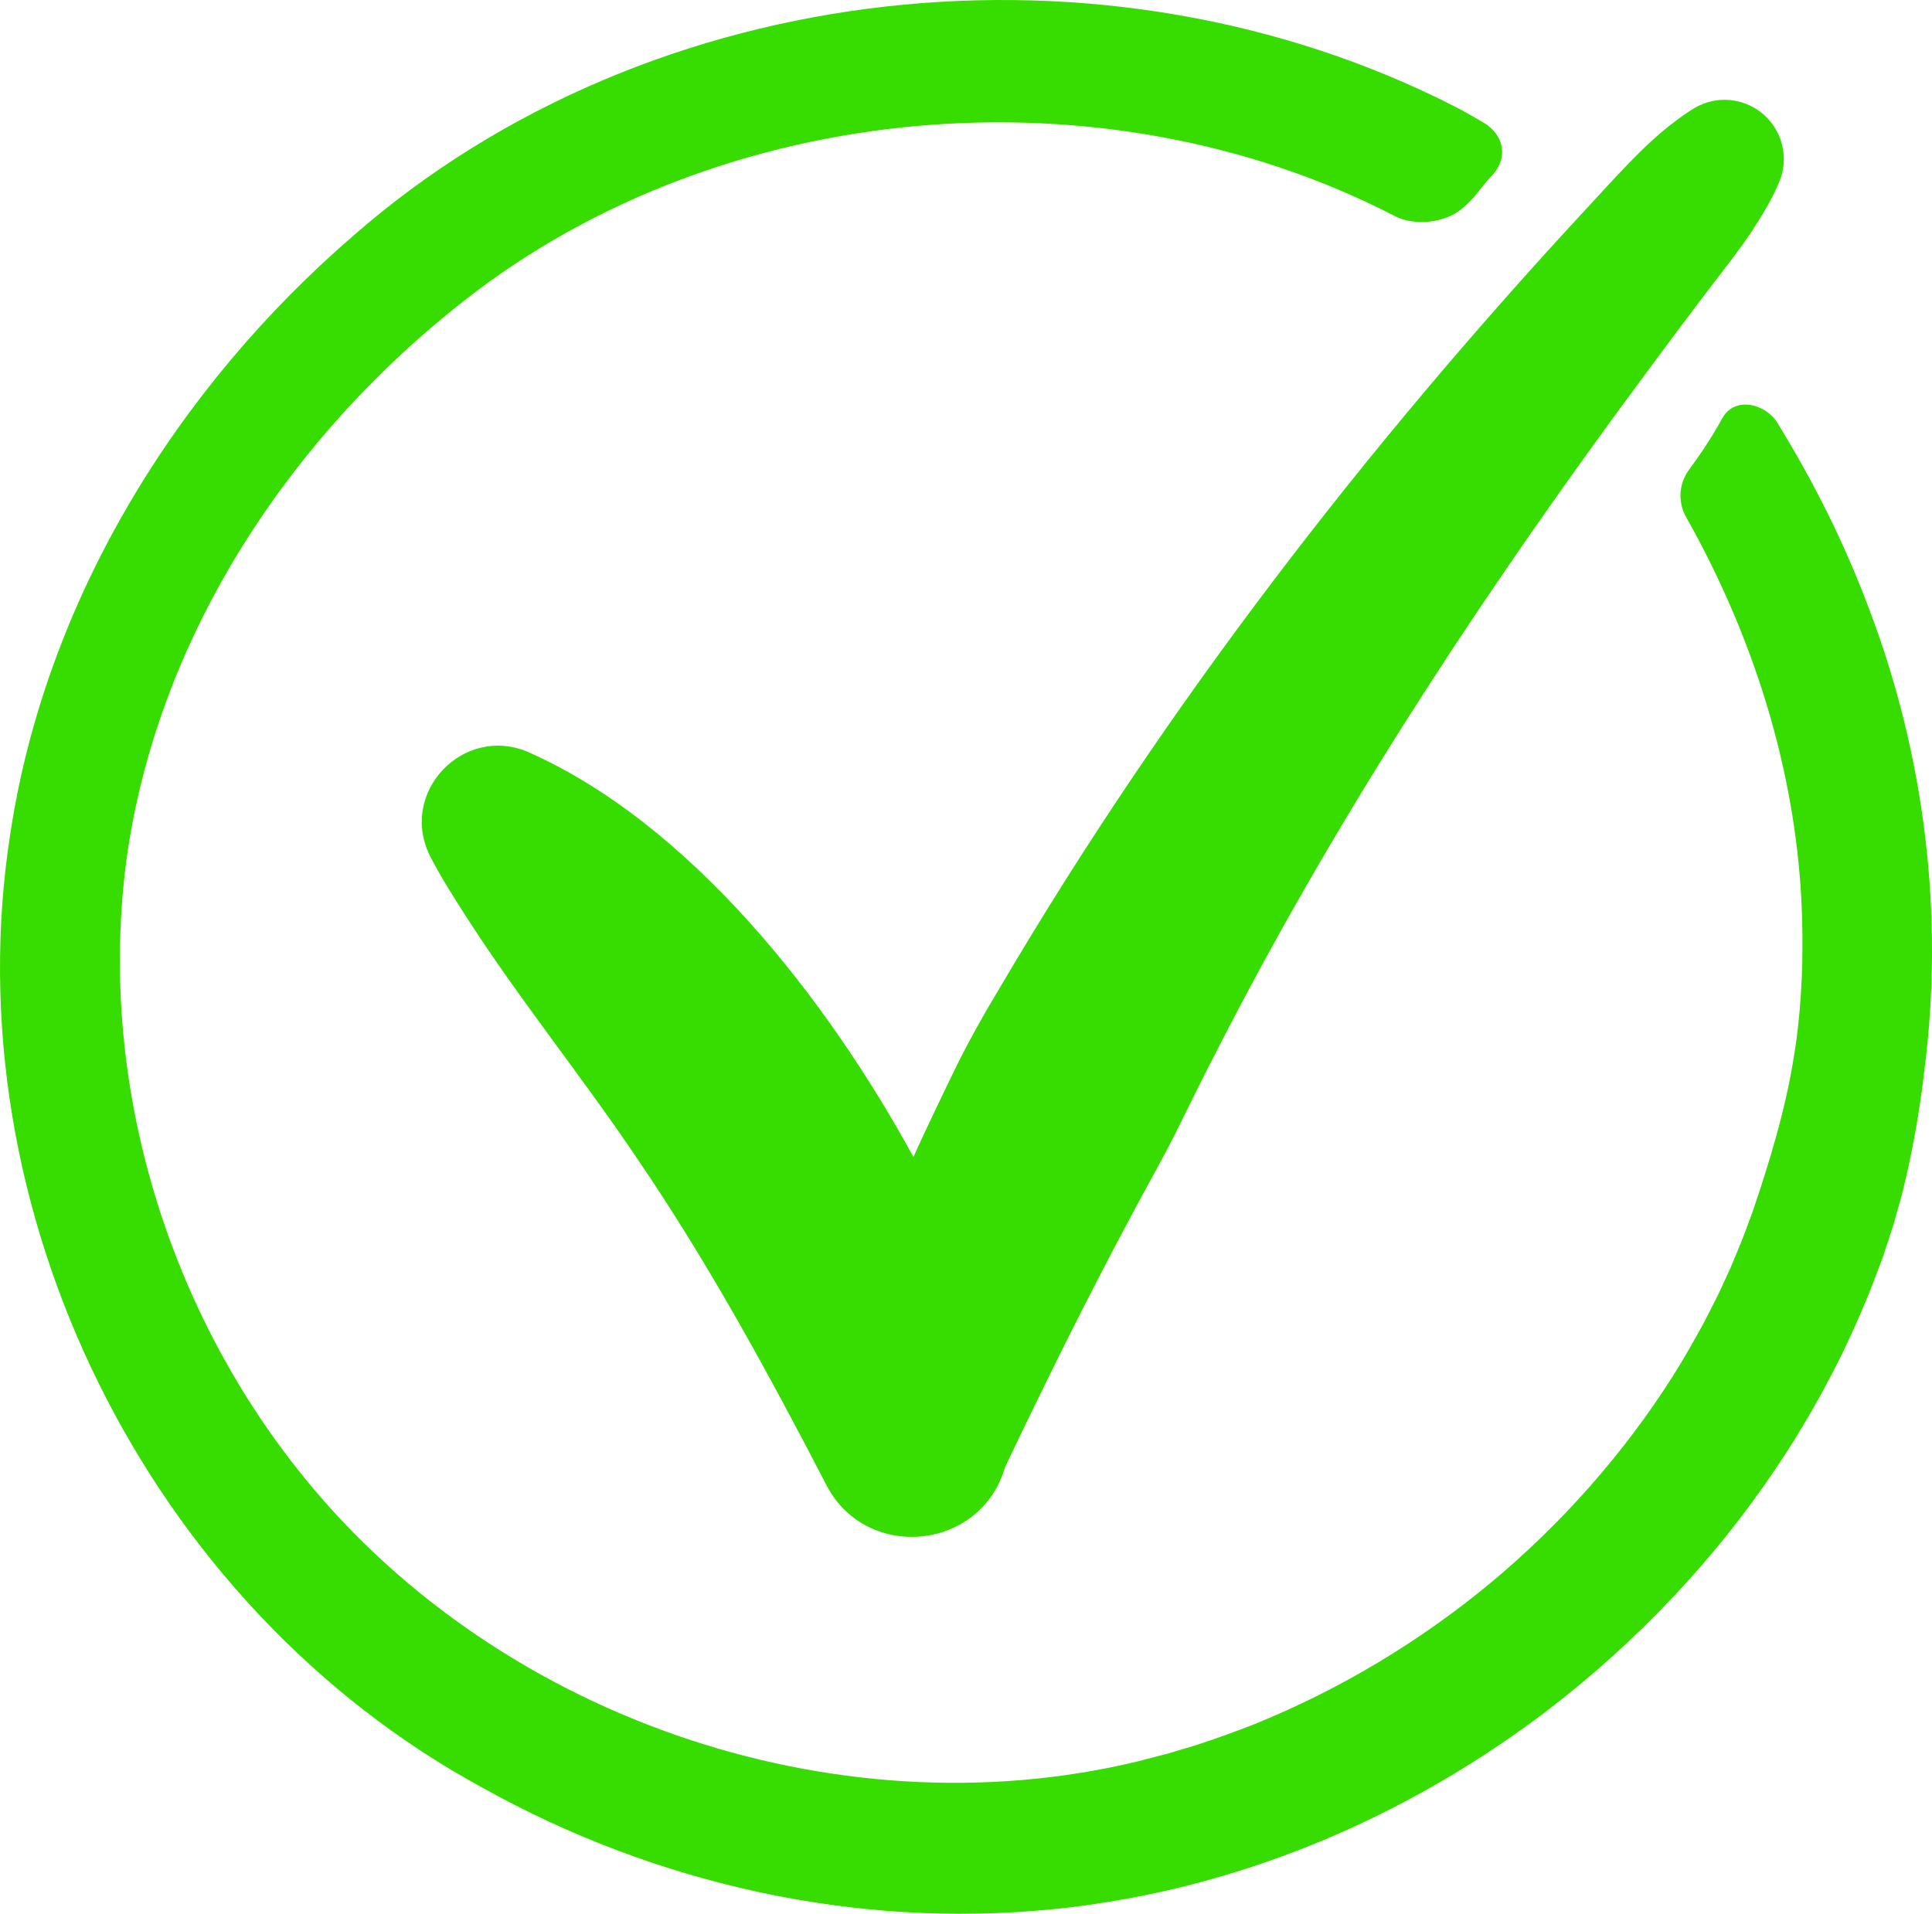
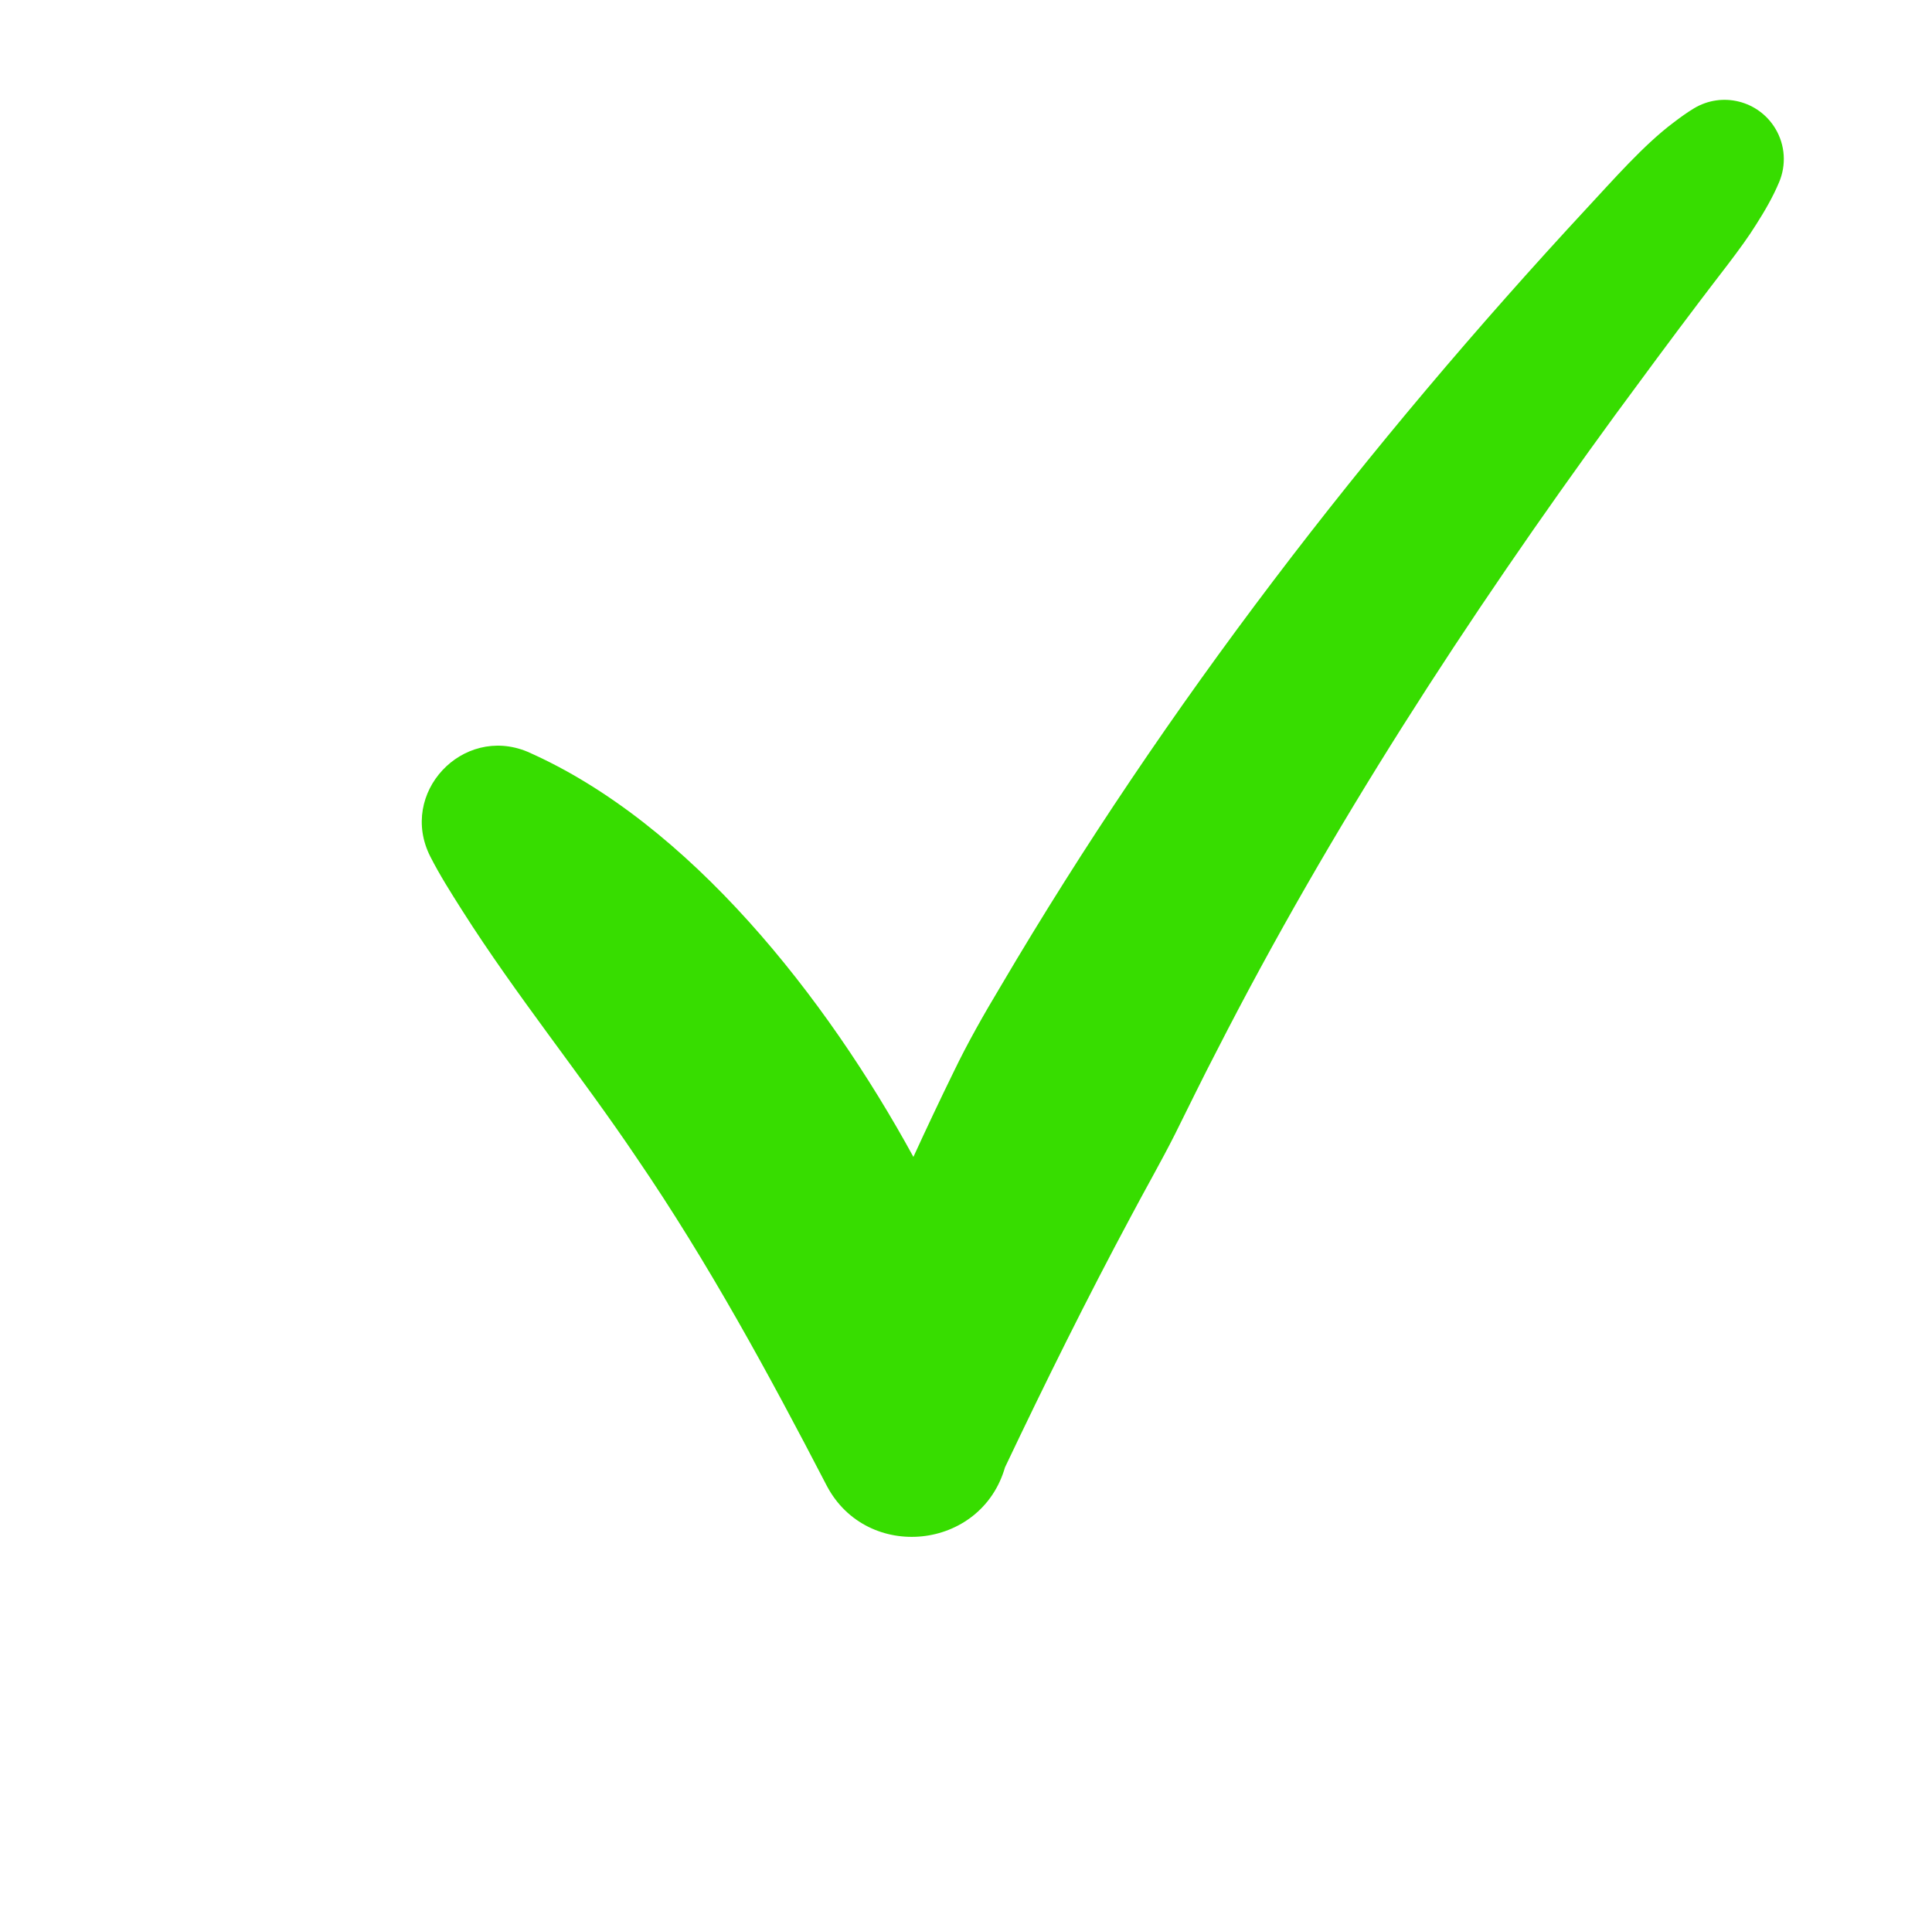
<svg xmlns="http://www.w3.org/2000/svg" id="b" viewBox="0 0 1732.12 1716">
  <defs>
    <style>.d{fill:#37dd00;}</style>
  </defs>
  <g id="c">
-     <path class="d" d="M1675.38,545.03c-21.78-57.99-49.56-113.61-82.12-166.24-10.41-16.83-38.19-23.86-49.14-3.78-11.54,21.16-24.37,38.71-29.86,46.2-.05.07-.1.14-.15.21-9.01,12.37-9.97,28.86-2.46,42.18,64.23,113.96,103.07,242.32,104.27,372.83.21,16.96-.12,37.93-1.38,54.79-1.03,17.43-3.07,37.23-5.98,54.46-7.38,47.8-21.74,95.15-37.29,140.89-3.69,9.62-8.88,24.56-13,33.91l-6.98,16.77c-2.62,5.44-8.88,19.53-11.48,24.79-2.68,5.17-9.62,19.02-12.4,24.35-8.51,15.41-18.13,32.6-27.53,47.35-44.16,69.64-99.75,132.4-163.06,185.19-63.5,52.71-135.39,95.93-211.92,126.92-16.32,6.47-35.13,13.21-51.68,18.65-5.44,1.73-21.28,6.3-26.27,7.87-6.08,1.71-20.13,5.07-26.54,6.88-274.18,66.26-581.7-41.81-755.29-263.96-120.99-153.91-178.89-358.5-150.56-552.63,29.38-195.49,146.95-372.36,301.83-493.25,231.15-181.42,573.38-210.62,834.19-75.61,17.64,9.13,44.64,6.16,59.96-6.49,12.89-10.65,15.29-17.4,27.01-29.86,15.77-16.76,9.79-37.23-6.97-47.19-9.02-5.36-18.26-10.66-25.29-14.22C991.89-64.63,583.76-21.96,317.28,210.91,158.61,347.68,41.28,537.51,9.35,746.75c-52.91,337.81,122.9,693.19,423.3,856.26,154,86,333.85,126.49,509.9,109,19.27-1.65,44.28-5.36,63.28-8.74,27.42-4.8,56.13-11.35,82.87-19.1,108.61-30.7,211.05-83.49,300.6-152.04,78.15-60.21,147.38-132.92,202.4-214.84,21.66-31.9,41.52-66.66,58.74-101.11,6.74-14.03,16.05-34.1,21.92-48.63,4.84-10.98,11.17-28.52,15.49-39.85,2.12-6.61,7.99-23.94,9.95-30.35,2.6-9.97,6.12-20.85,8.49-30.8,8.28-33.94,14.75-70.1,18.73-104.77,18.4-140.65.82-284.3-49.64-416.74Z" />
    <path class="d" d="M1591.66,115.28c-15.11-25.15-47.75-33.28-72.9-18.16-6.49,3.9-12.46,8.26-18.3,12.73-26.74,19.95-54.71,52.07-77.27,76.26-198.19,213.74-377.79,446.41-525.97,698.12-14.74,24.51-30.03,51.41-42.4,77.23-11.91,24.33-24.59,51.13-35.92,75.88-77.94-142.69-200.57-299.28-346.14-363.36-58.2-24.08-115.79,37.2-86.97,94.08,8.54,16.77,18.51,32.41,28.5,48.18,48.66,76.66,105.84,146.67,156.37,221.73,64.25,94.03,118.36,193.59,170.7,294.48,36.05,68.03,138.17,57.83,159.67-16.79,36.09-75.93,73.19-150.94,112.86-224.91,12.67-23.99,27.31-49.54,39.49-73.7,11.84-23.74,25.15-51.19,37.46-74.76,102.05-199.79,224.5-388.18,356.9-569.74,22.44-30.6,53.08-72.04,76.04-102.3,14.6-19.56,38-48.4,50.54-68.73,7.81-12.26,15.14-24.78,20.81-38.35,6.31-15.1,5.58-32.82-3.47-47.9Z" />
  </g>
</svg>